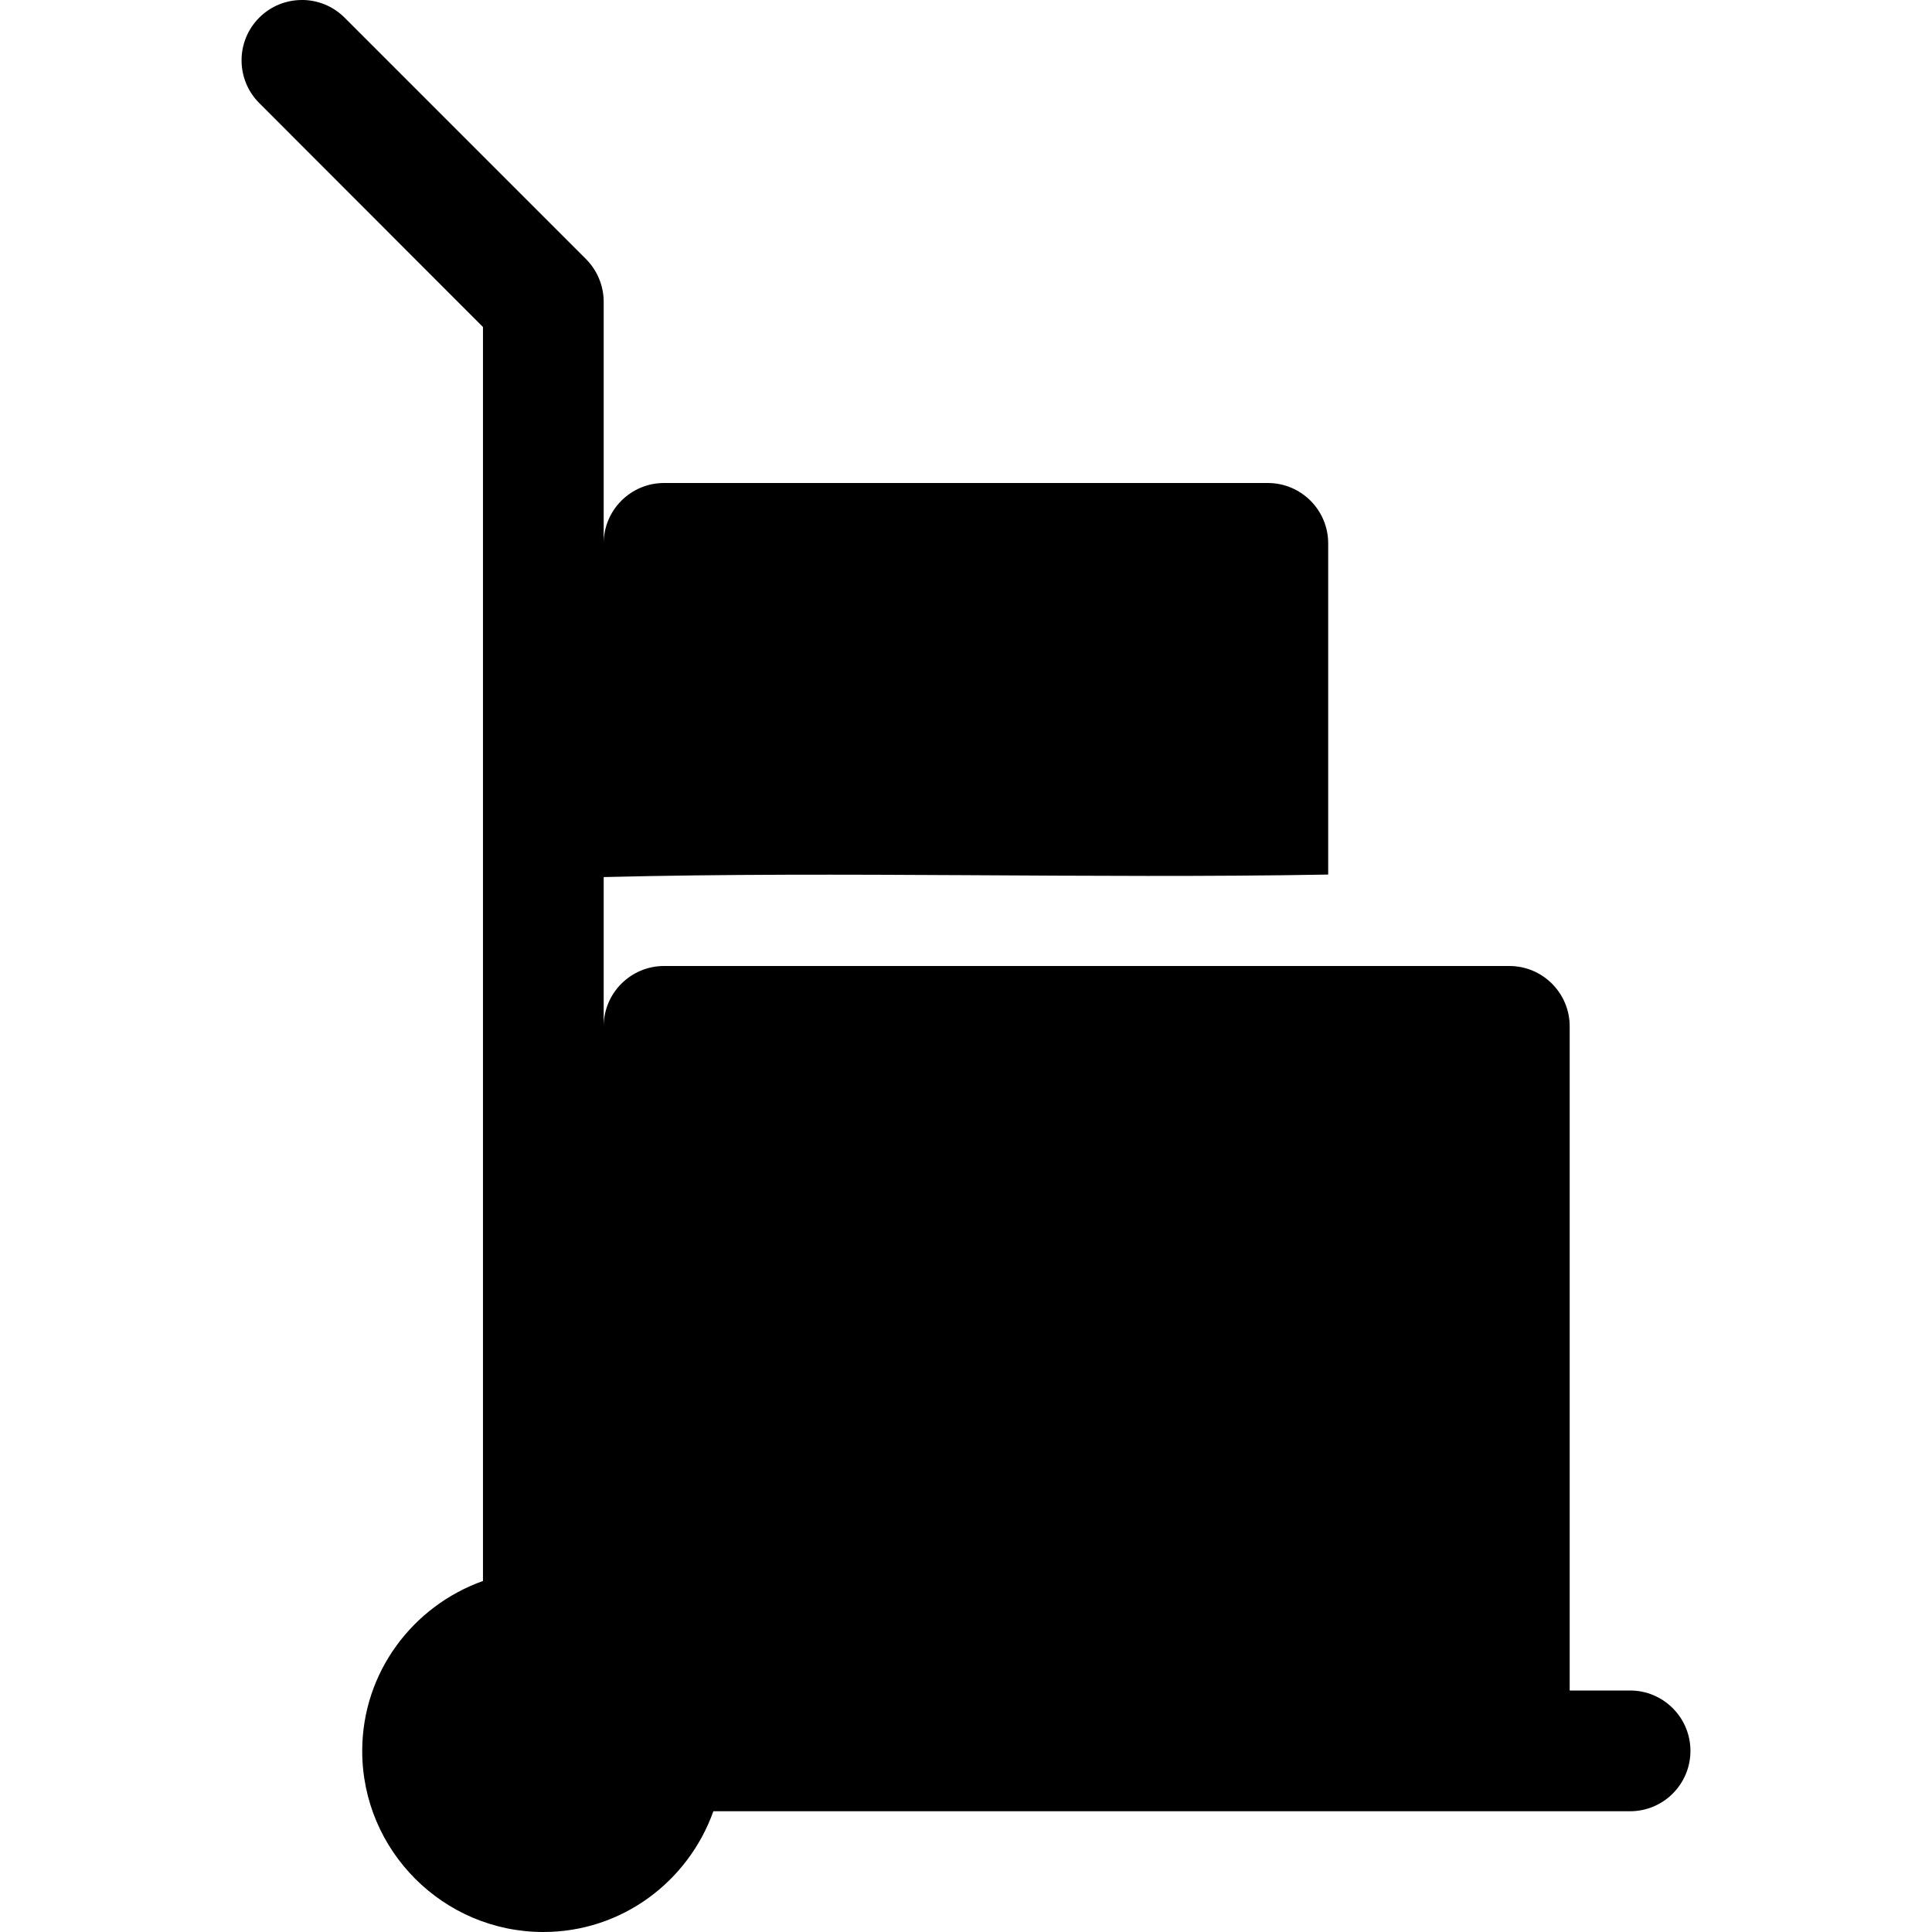
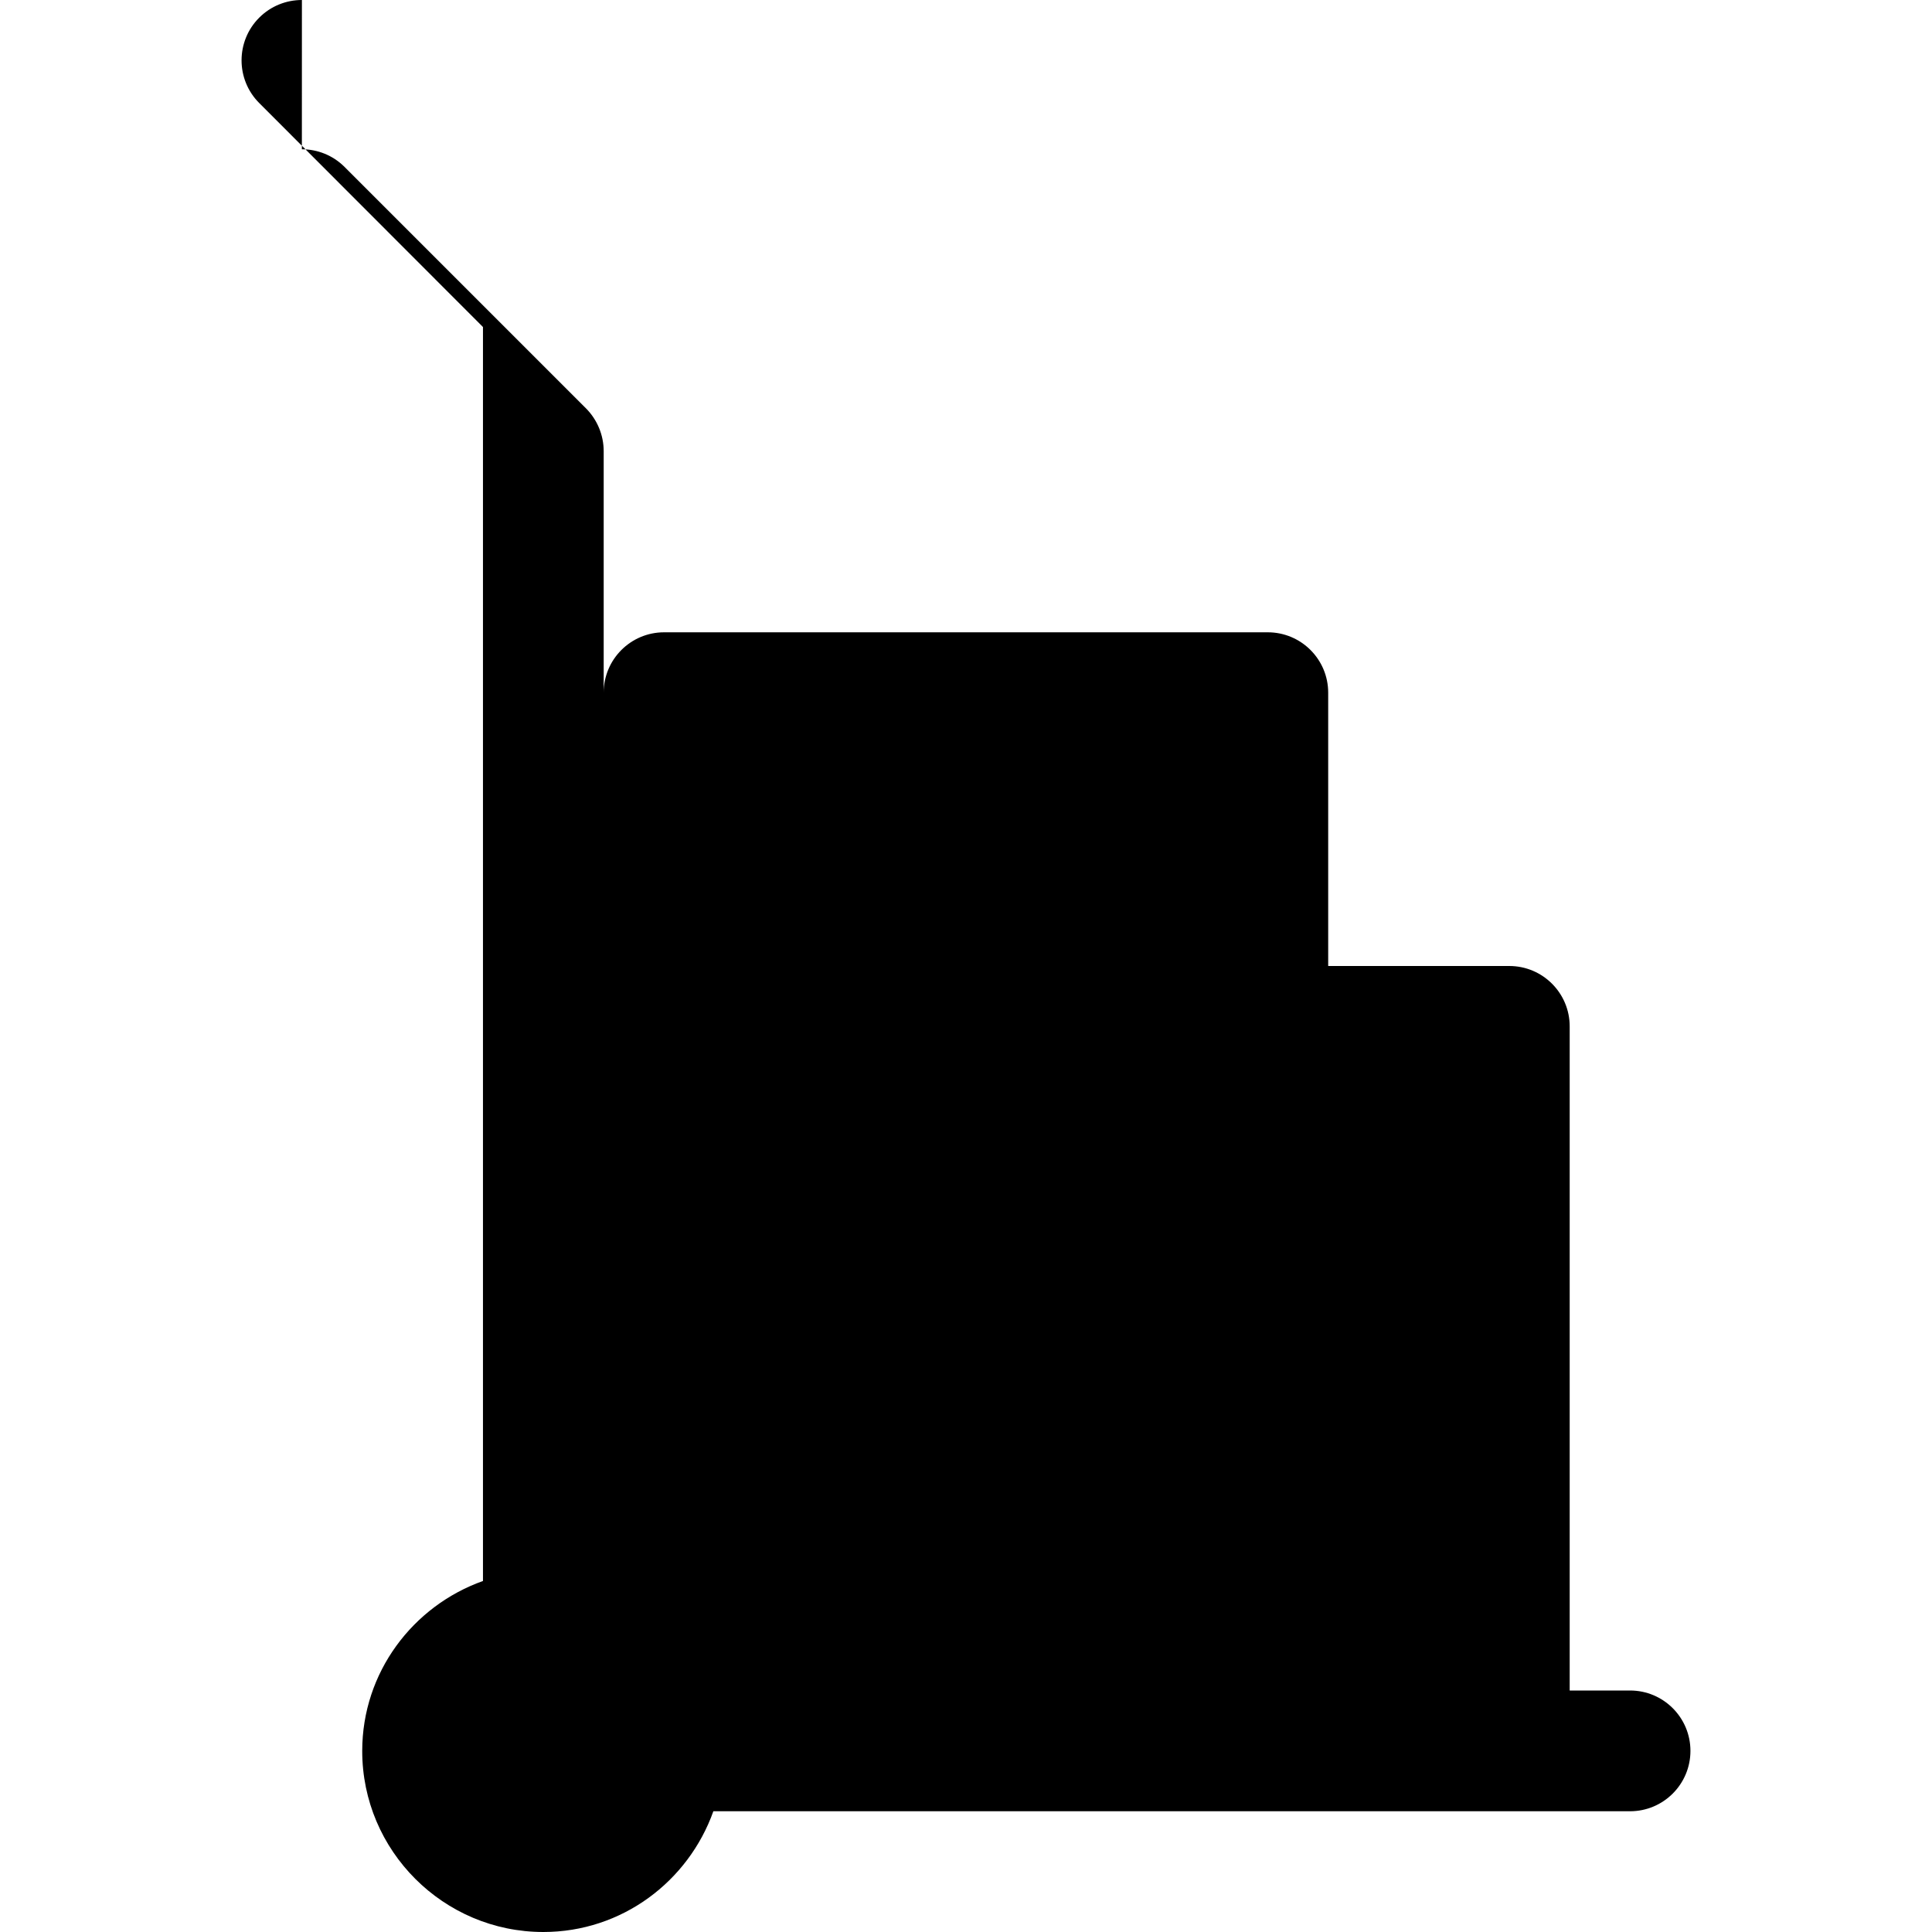
<svg xmlns="http://www.w3.org/2000/svg" version="1.1" viewBox="0 0 64 64" x="0px" y="0px" width="64px" height="64px">
  <title>hand-truck</title>
-   <path d="M10.001 0c-0.512 0-1.024 0.195-1.414 0.585-0.78 0.78-0.78 2.048 0 2.828l7.412 7.42v41.539c-2.324 0.828-4 3.028-4 5.632 0 3.304 2.692 5.996 6 5.996 2.604 0 4.804-1.676 5.632-4h30.367c1.104 0 2-0.896 2-2s-0.896-2-2-2h-2v-22c0-1.104-0.896-2-2-2h-28c-1.104 0-2 0.896-2 2v-4.946c7.996-0.2 16.001 0.060 24-0.083v-10.971c0-1.104-0.896-2-2-2h-20c-1.104 0-2 0.896-2 2v-8c0-0.532-0.212-1.040-0.584-1.416l-8-8c-0.39-0.39-0.902-0.585-1.414-0.585z" />
+   <path d="M10.001 0c-0.512 0-1.024 0.195-1.414 0.585-0.78 0.78-0.78 2.048 0 2.828l7.412 7.42v41.539c-2.324 0.828-4 3.028-4 5.632 0 3.304 2.692 5.996 6 5.996 2.604 0 4.804-1.676 5.632-4h30.367c1.104 0 2-0.896 2-2s-0.896-2-2-2h-2v-22c0-1.104-0.896-2-2-2h-28c-1.104 0-2 0.896-2 2c7.996-0.2 16.001 0.060 24-0.083v-10.971c0-1.104-0.896-2-2-2h-20c-1.104 0-2 0.896-2 2v-8c0-0.532-0.212-1.040-0.584-1.416l-8-8c-0.39-0.39-0.902-0.585-1.414-0.585z" />
</svg>